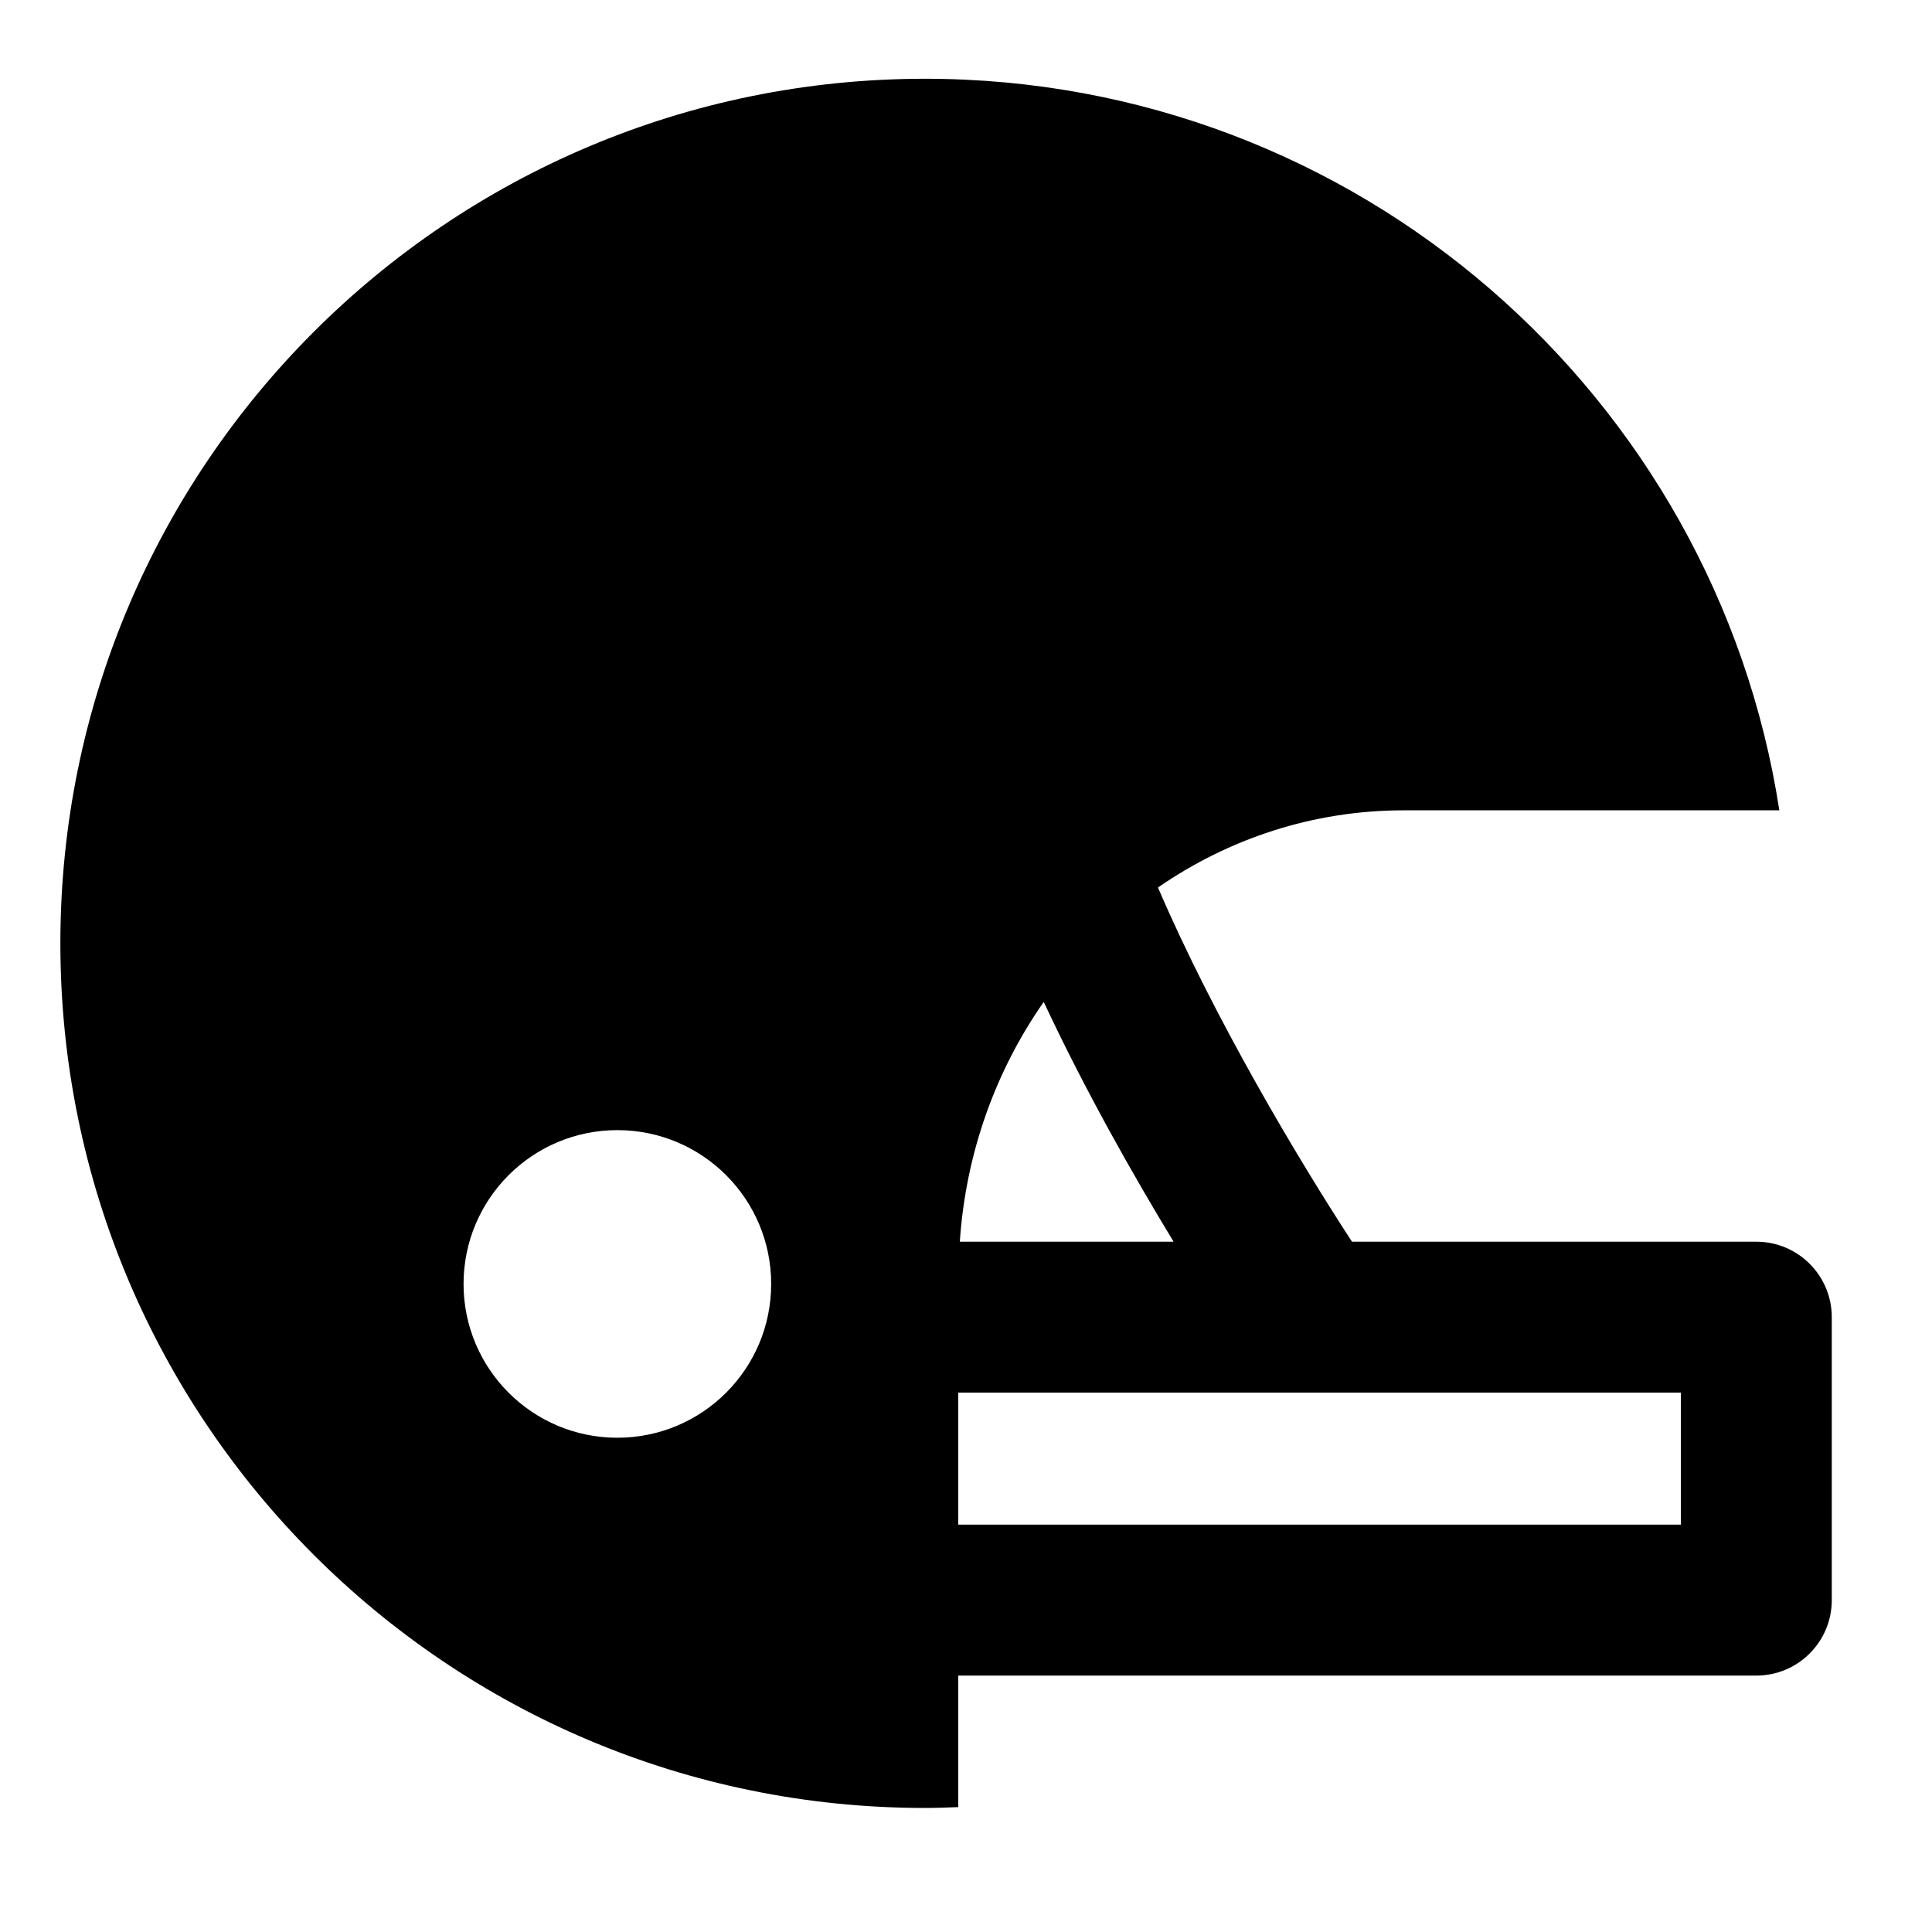
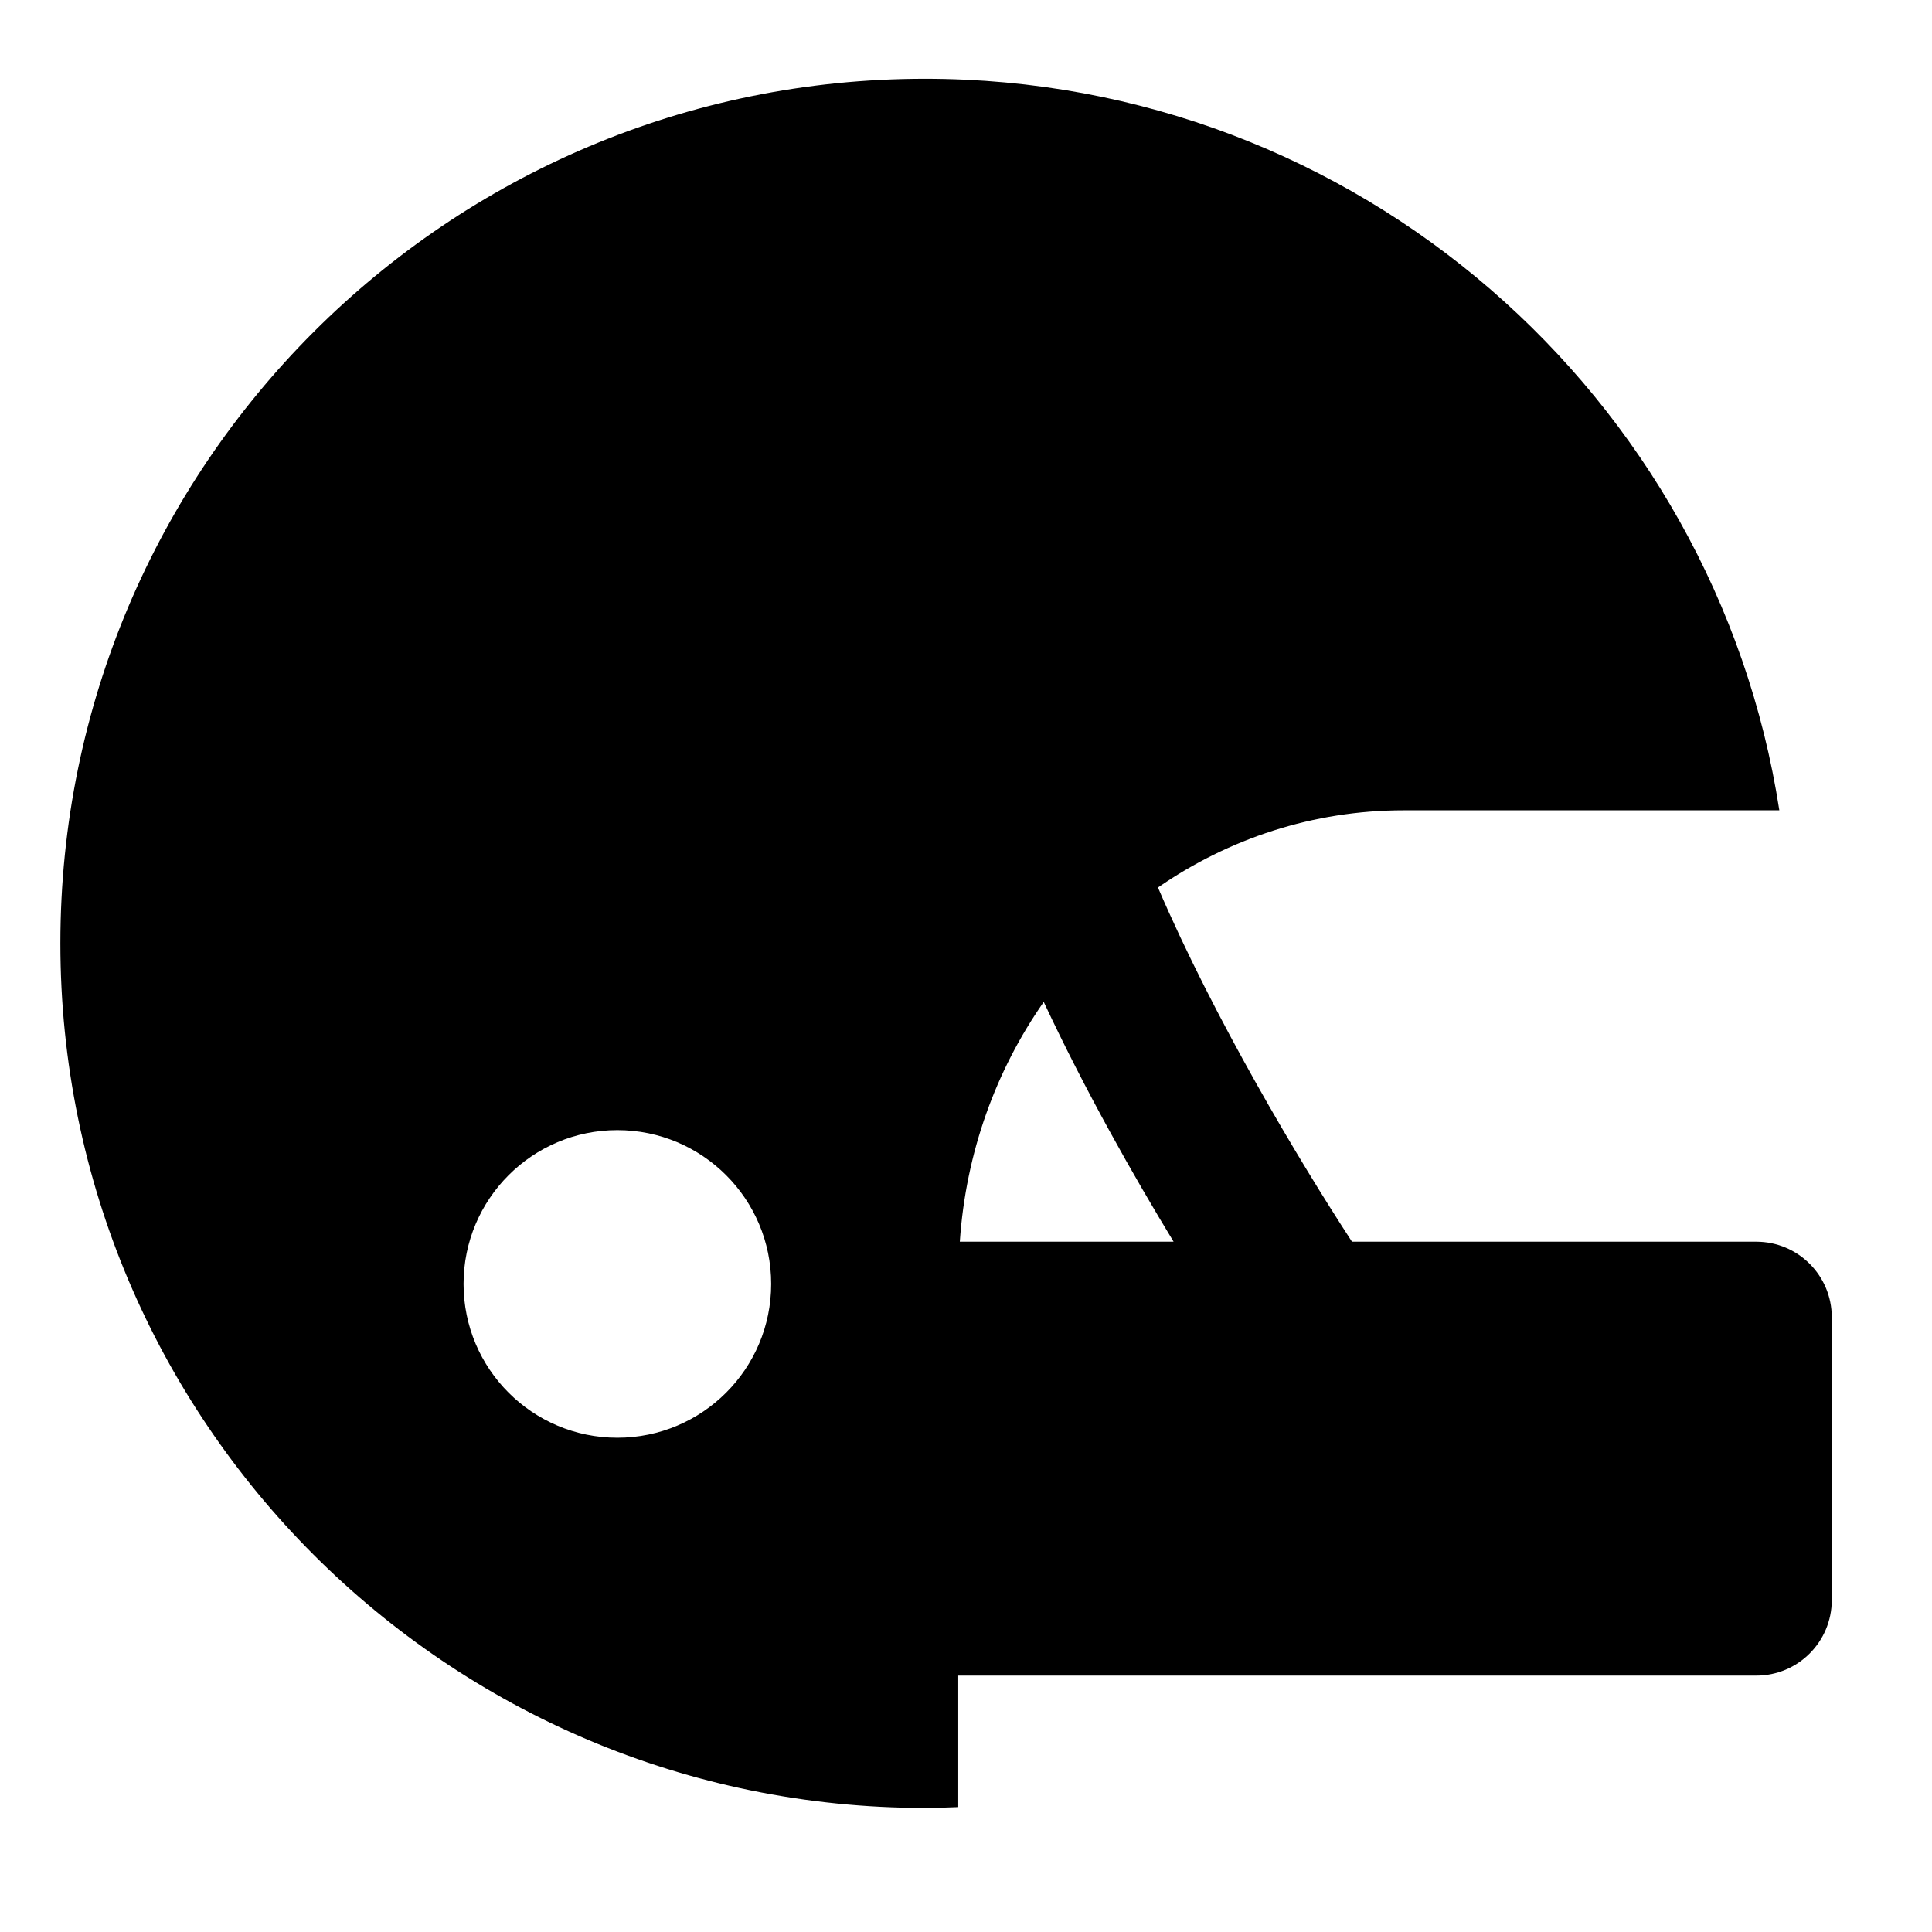
<svg xmlns="http://www.w3.org/2000/svg" version="1.1" id="Capa_1" x="0px" y="0px" width="64px" height="64px" viewBox="0 0 64 64" style="enable-background:new 0 0 64 64;" xml:space="preserve">
  <g>
-     <path d="M30.641,59.891c0.369,0,0.735-0.014,1.102-0.028v-4.357H58.18c1.381,0,2.5-1.119,2.5-2.5v-9.373c0-1.381-1.119-2.5-2.5-2.5   H44.786c-1.782-2.732-4.567-7.401-6.427-11.733c2.334-1.613,5.131-2.557,8.141-2.557h12.443   C56.824,13.118,44.96,2.609,30.641,2.609C14.823,2.609,2,15.432,2,31.25C2,47.068,14.823,59.891,30.641,59.891z M55.68,50.506   H31.742v-4.373h11.706H55.68V50.506z M38.877,41.133h-7.082c0.2-2.959,1.199-5.682,2.78-7.943   C35.958,36.148,37.561,38.969,38.877,41.133z M20.451,37.437c2.814,0,5.095,2.281,5.095,5.095s-2.281,5.095-5.095,5.095   c-2.814,0-5.095-2.281-5.095-5.095S17.637,37.437,20.451,37.437z" />
+     <path d="M30.641,59.891c0.369,0,0.735-0.014,1.102-0.028v-4.357H58.18c1.381,0,2.5-1.119,2.5-2.5v-9.373c0-1.381-1.119-2.5-2.5-2.5   H44.786c-1.782-2.732-4.567-7.401-6.427-11.733c2.334-1.613,5.131-2.557,8.141-2.557h12.443   C56.824,13.118,44.96,2.609,30.641,2.609C14.823,2.609,2,15.432,2,31.25C2,47.068,14.823,59.891,30.641,59.891z M55.68,50.506   H31.742h11.706H55.68V50.506z M38.877,41.133h-7.082c0.2-2.959,1.199-5.682,2.78-7.943   C35.958,36.148,37.561,38.969,38.877,41.133z M20.451,37.437c2.814,0,5.095,2.281,5.095,5.095s-2.281,5.095-5.095,5.095   c-2.814,0-5.095-2.281-5.095-5.095S17.637,37.437,20.451,37.437z" />
  </g>
</svg>